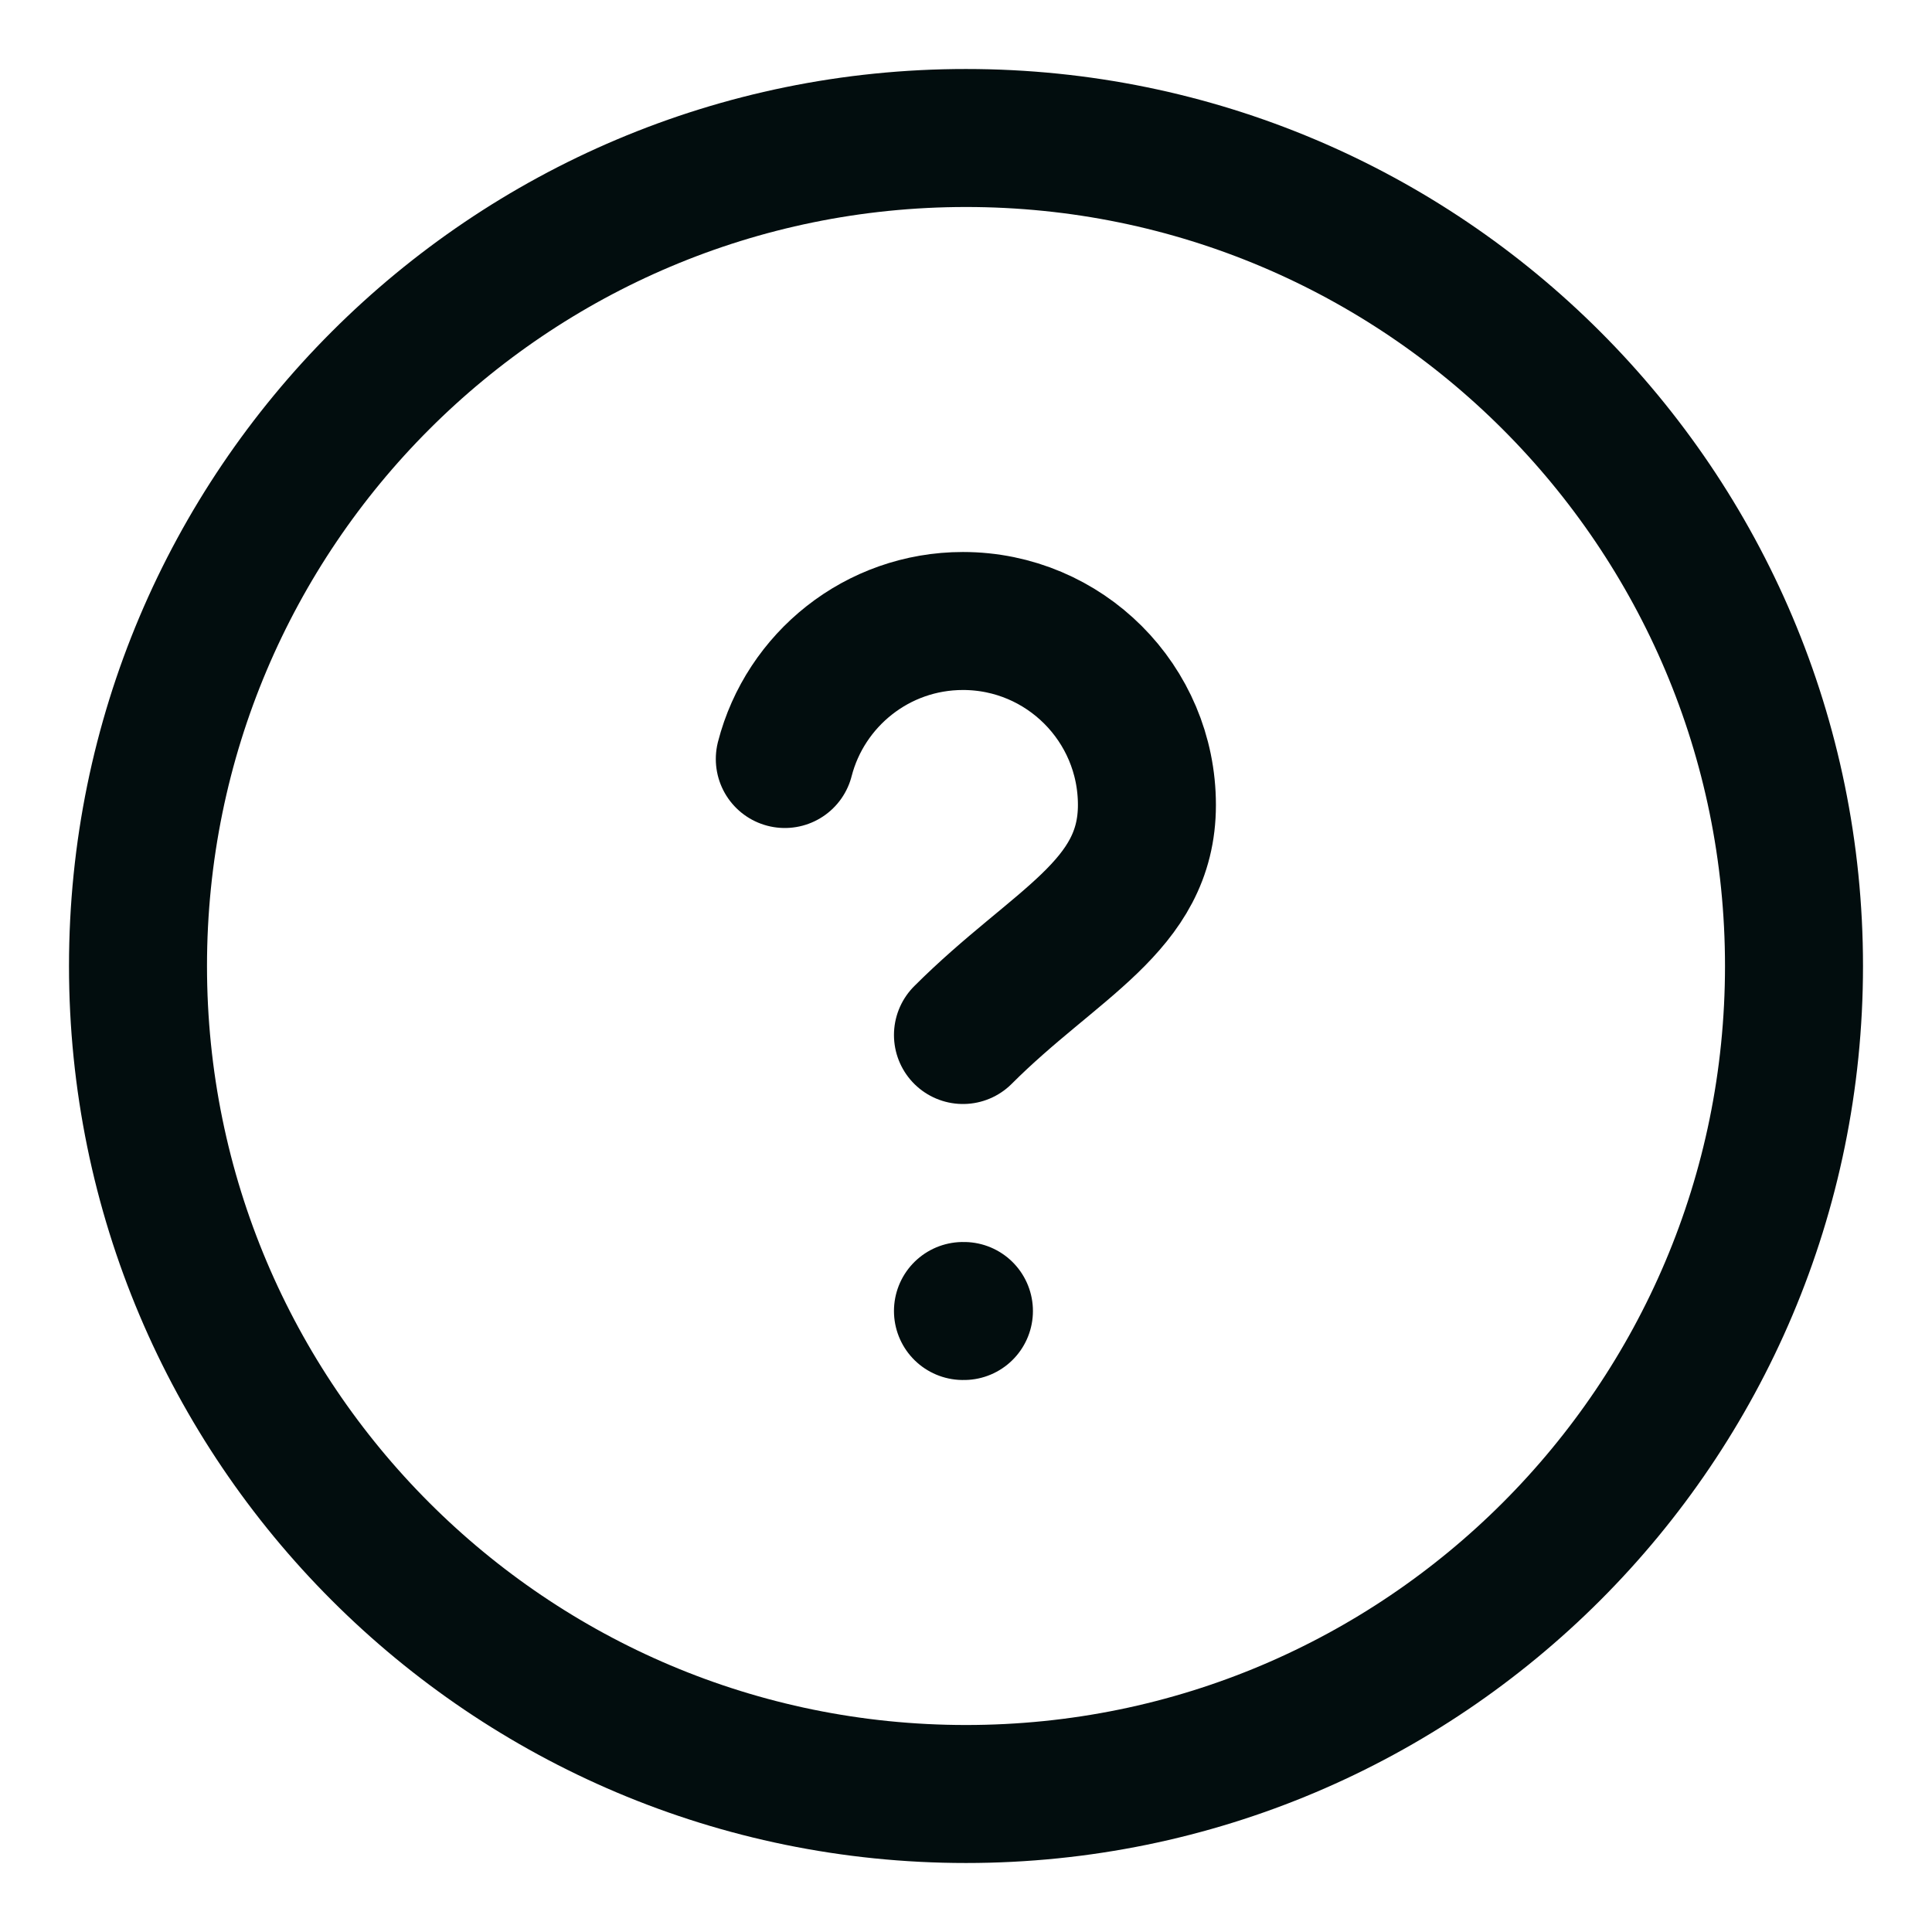
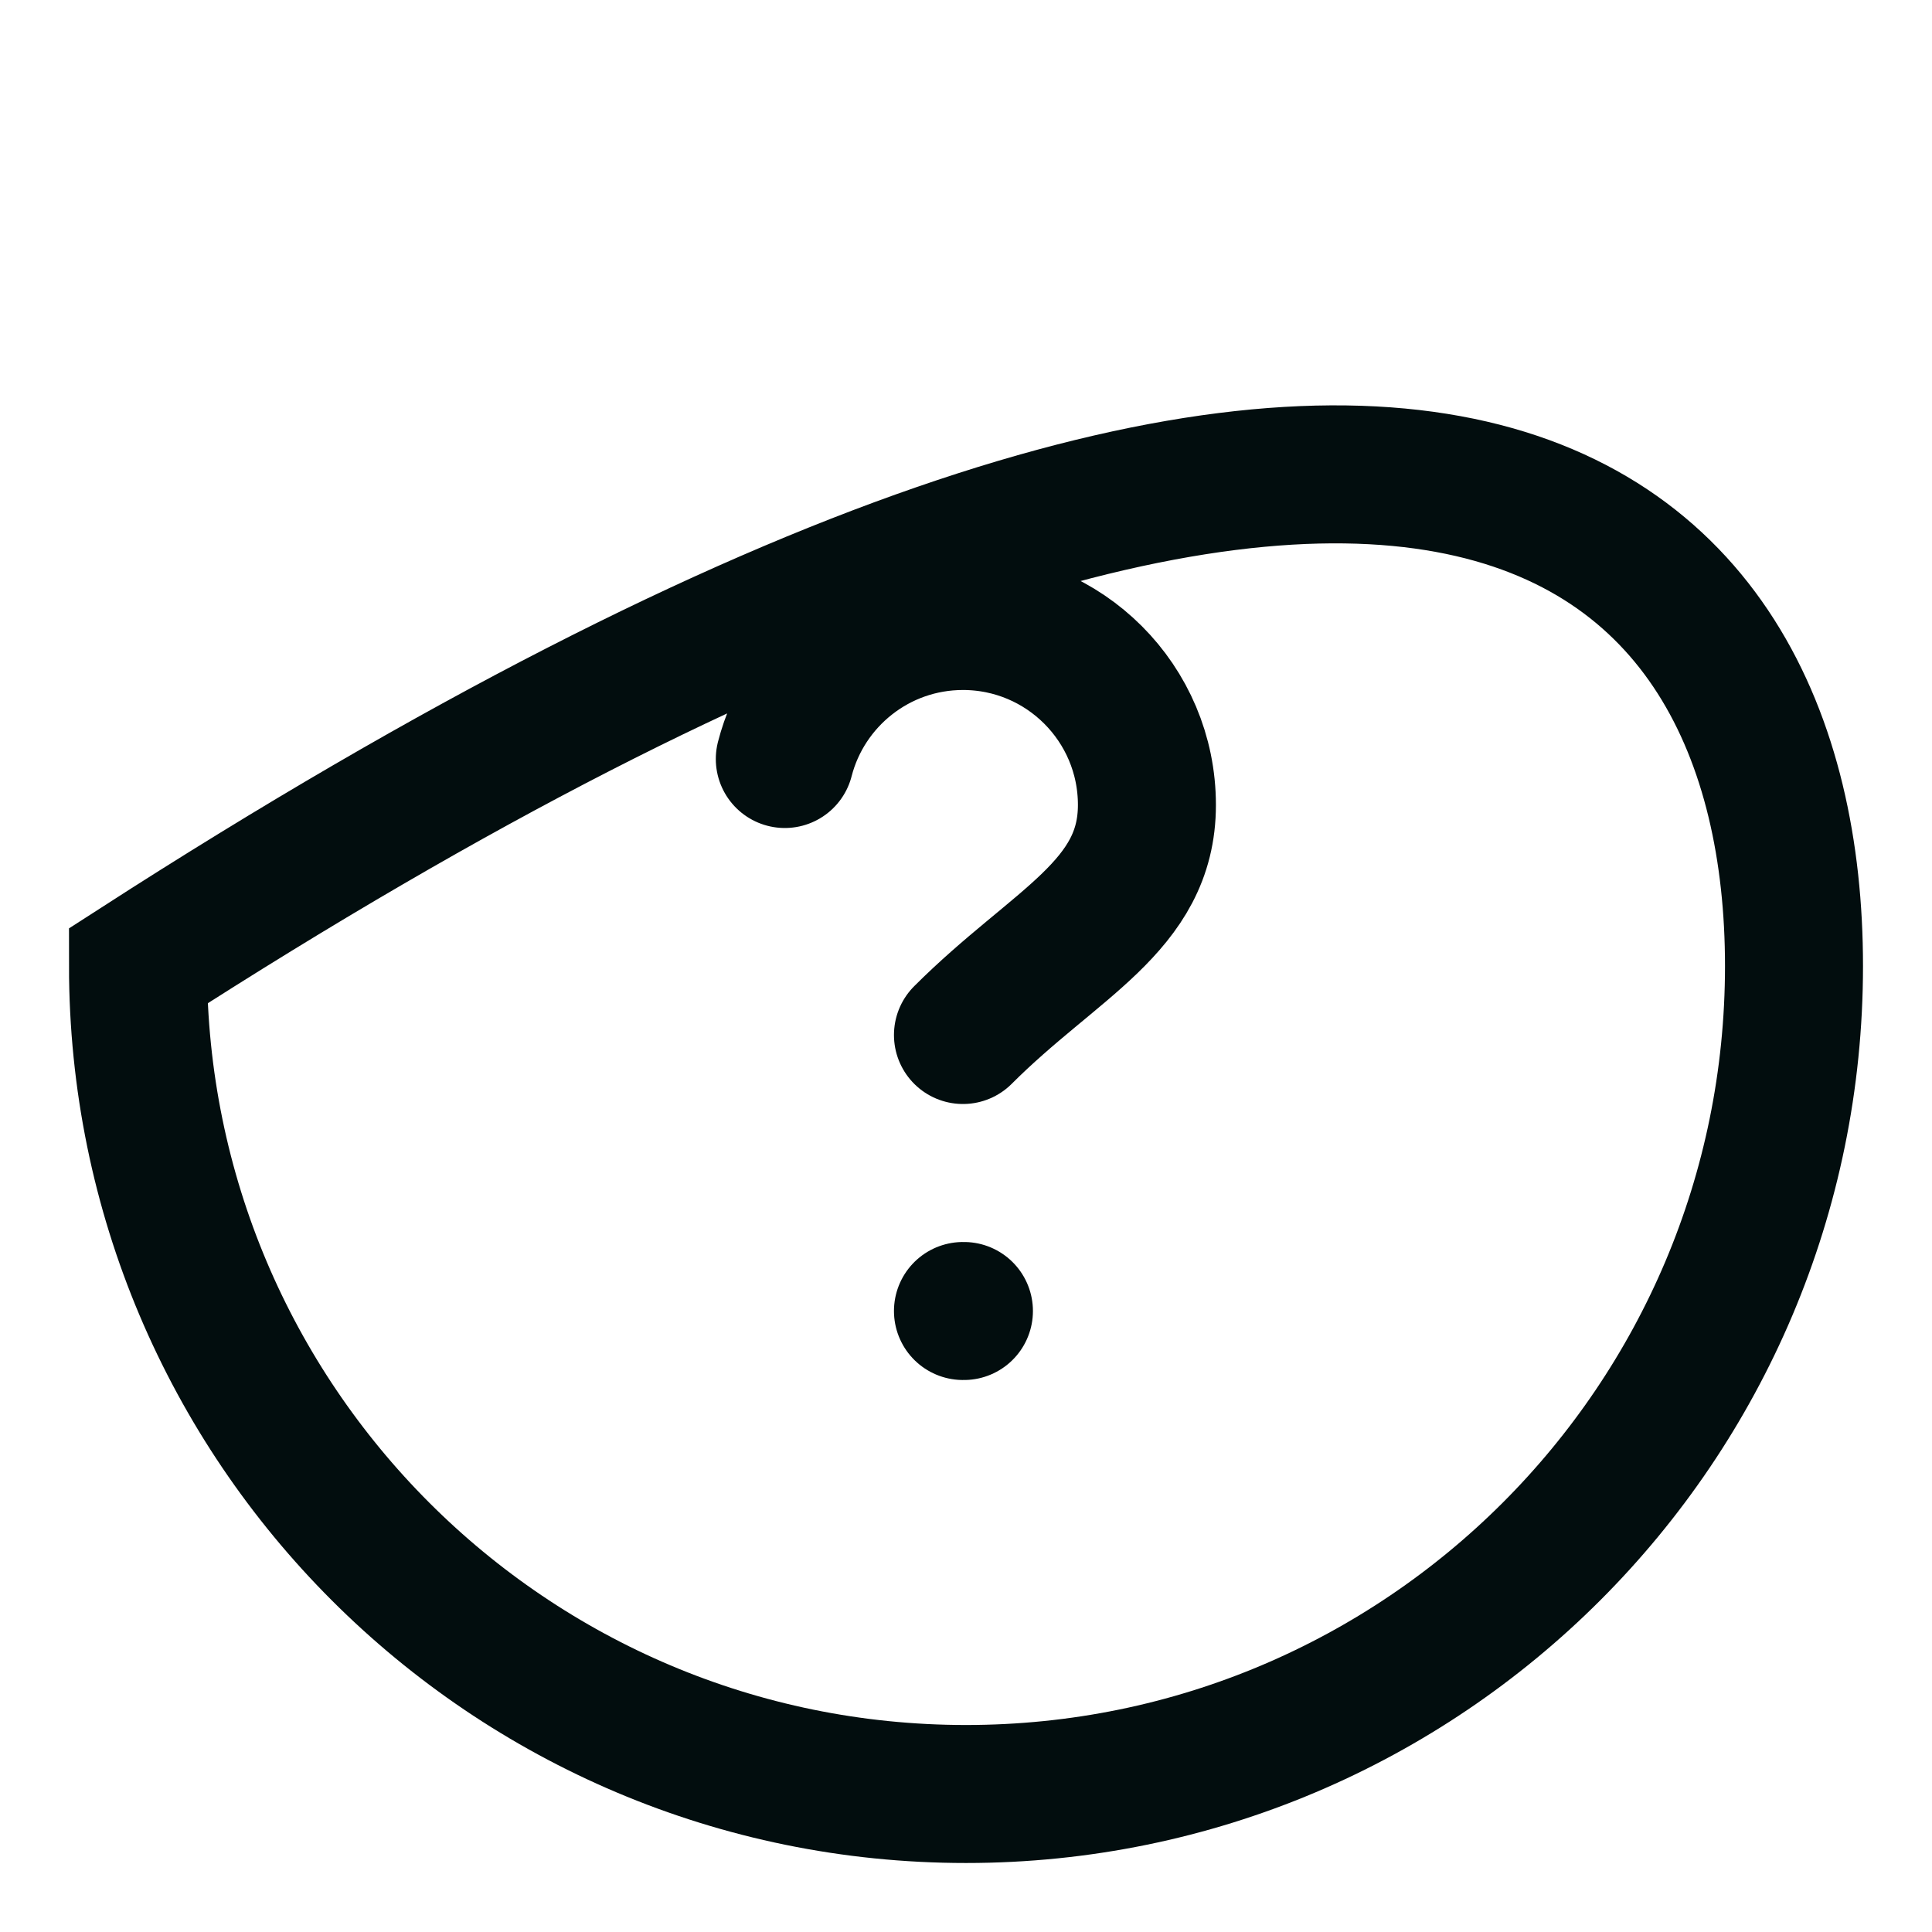
<svg xmlns="http://www.w3.org/2000/svg" width="19" height="19" viewBox="0 0 14 14" fill="none">
-   <path d="M6.978 7.5C7.645 6.833 8.311 6.57 8.311 5.833C8.311 5.097 7.714 4.5 6.978 4.5C6.357 4.5 5.835 4.925 5.687 5.5M6.978 9.5H6.985M13 7C13 10.314 10.314 13 7 13C3.686 13 1 10.314 1 7C1 3.686 3.686 1 7 1C10.314 1 13 3.686 13 7Z" stroke="#020D0E" stroke-linecap="round" />
+   <path d="M6.978 7.5C7.645 6.833 8.311 6.57 8.311 5.833C8.311 5.097 7.714 4.5 6.978 4.5C6.357 4.5 5.835 4.925 5.687 5.5M6.978 9.5H6.985M13 7C13 10.314 10.314 13 7 13C3.686 13 1 10.314 1 7C10.314 1 13 3.686 13 7Z" stroke="#020D0E" stroke-linecap="round" />
</svg>